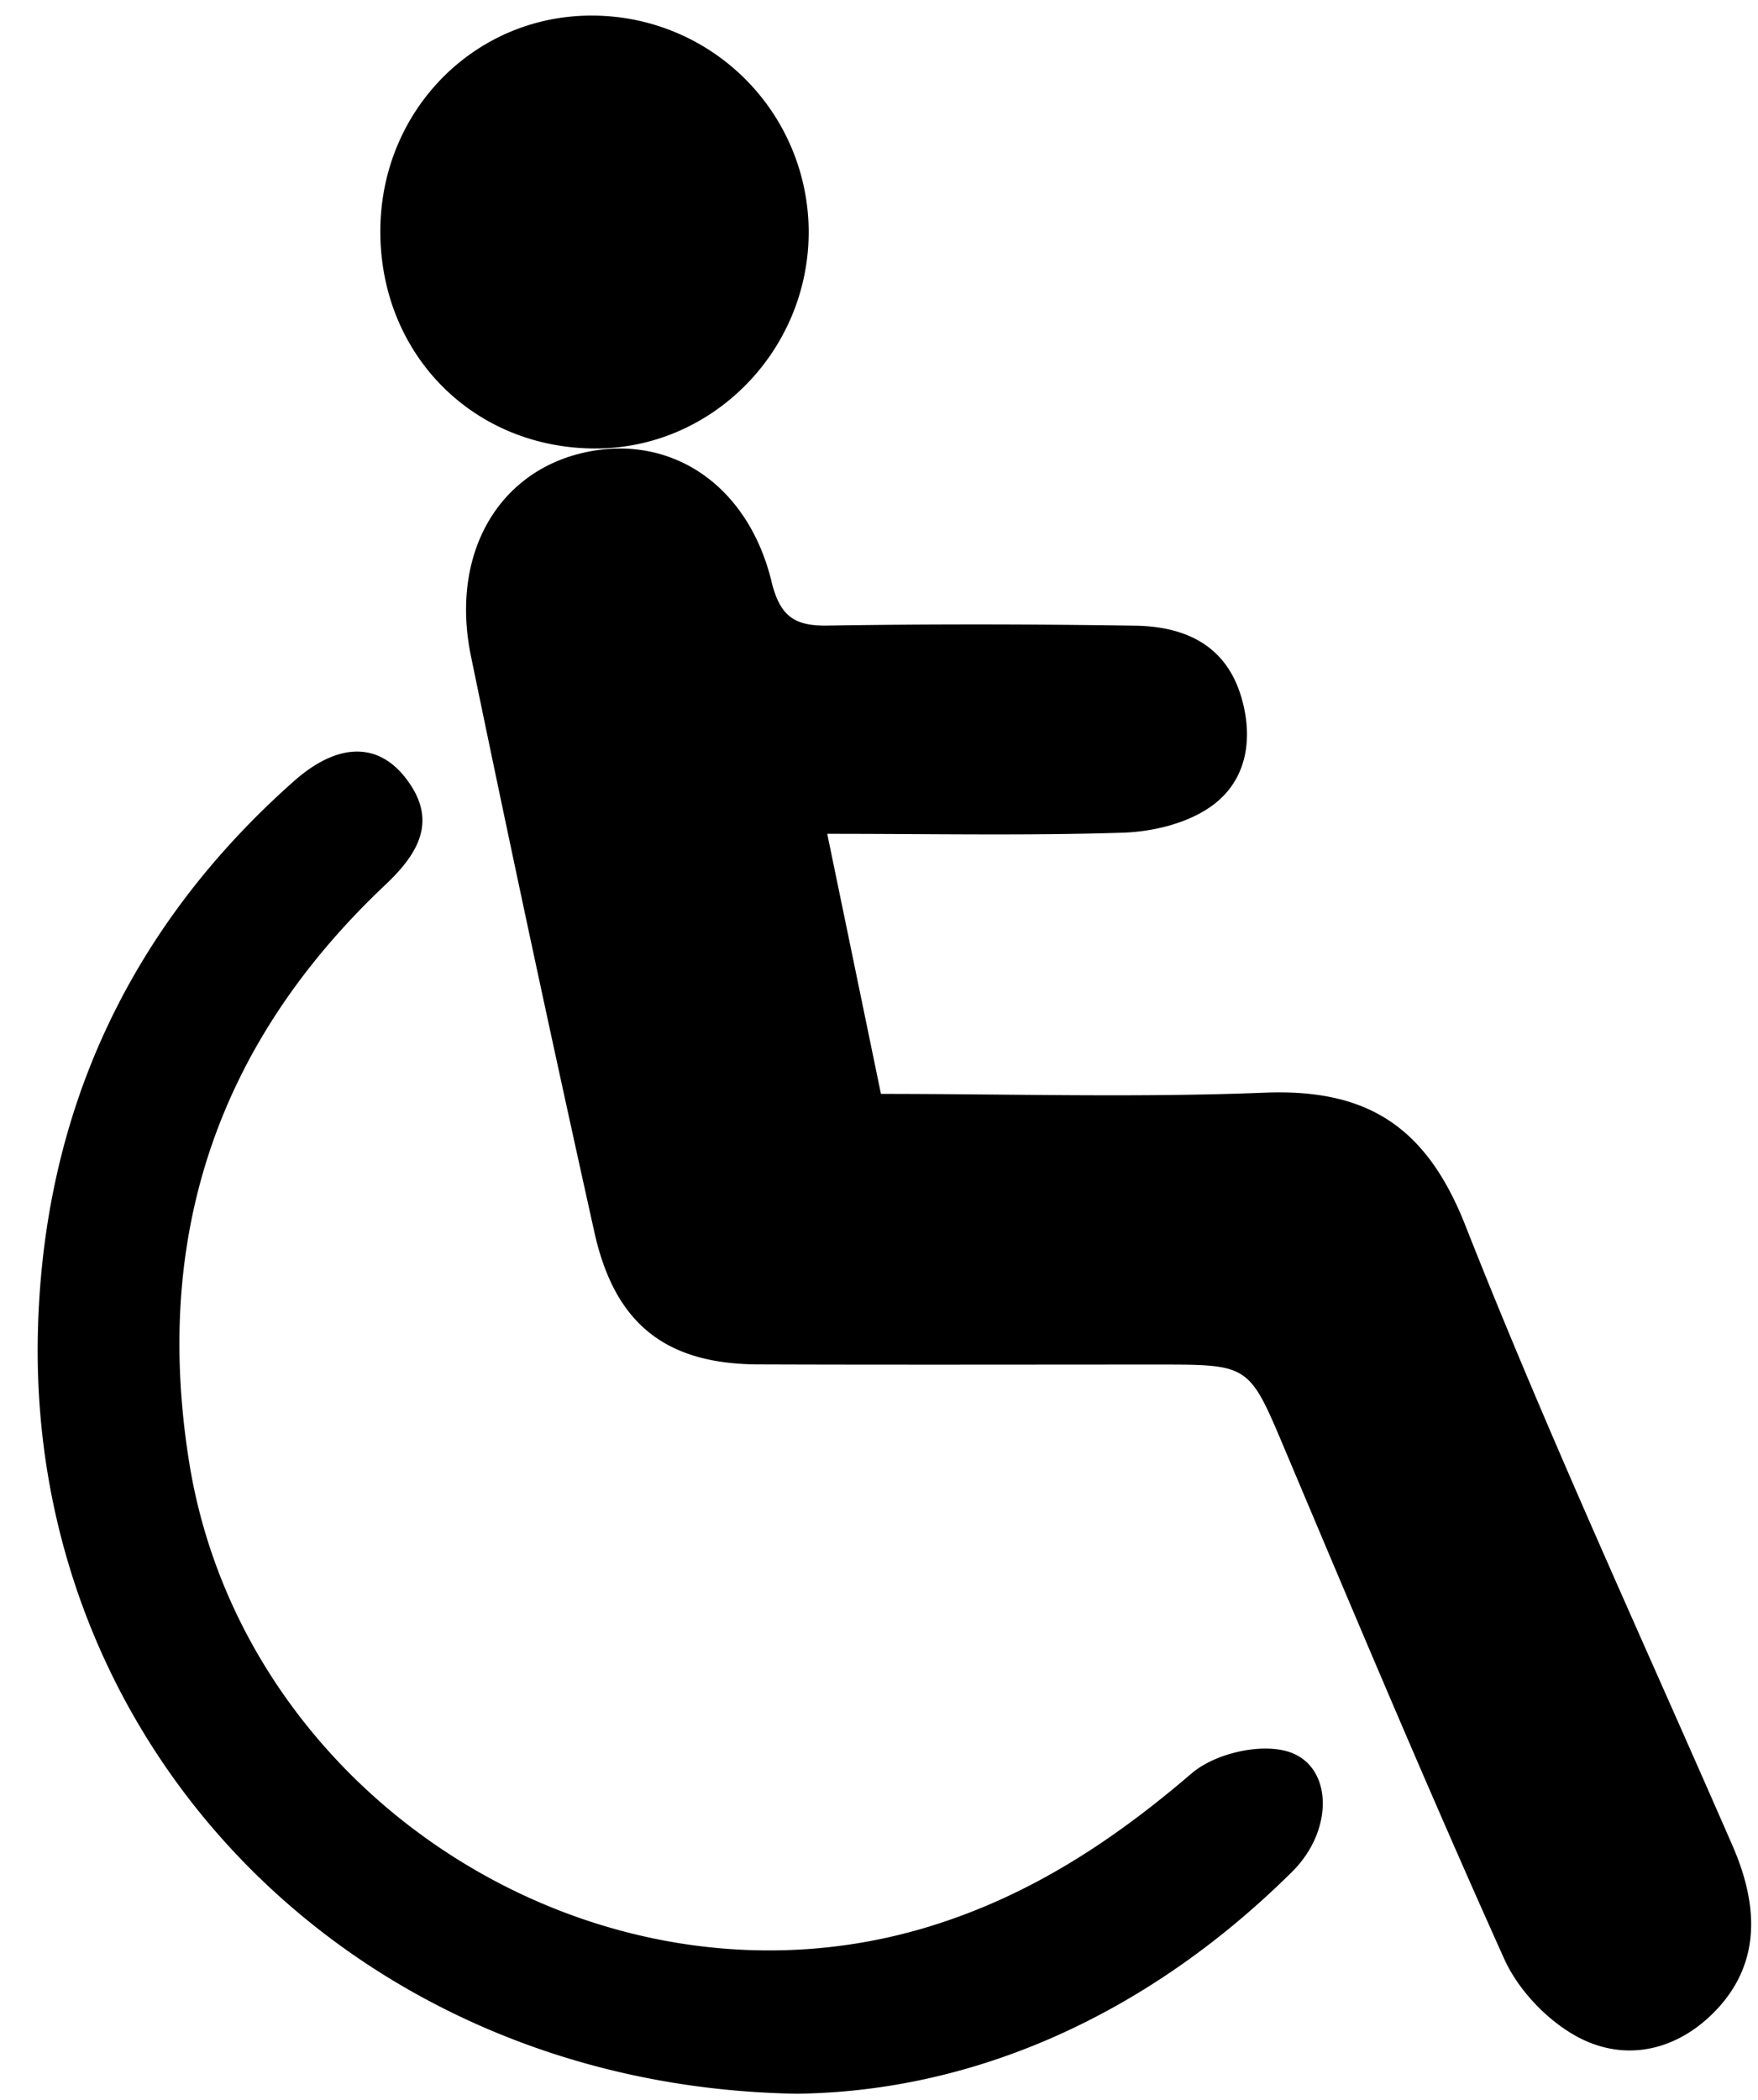
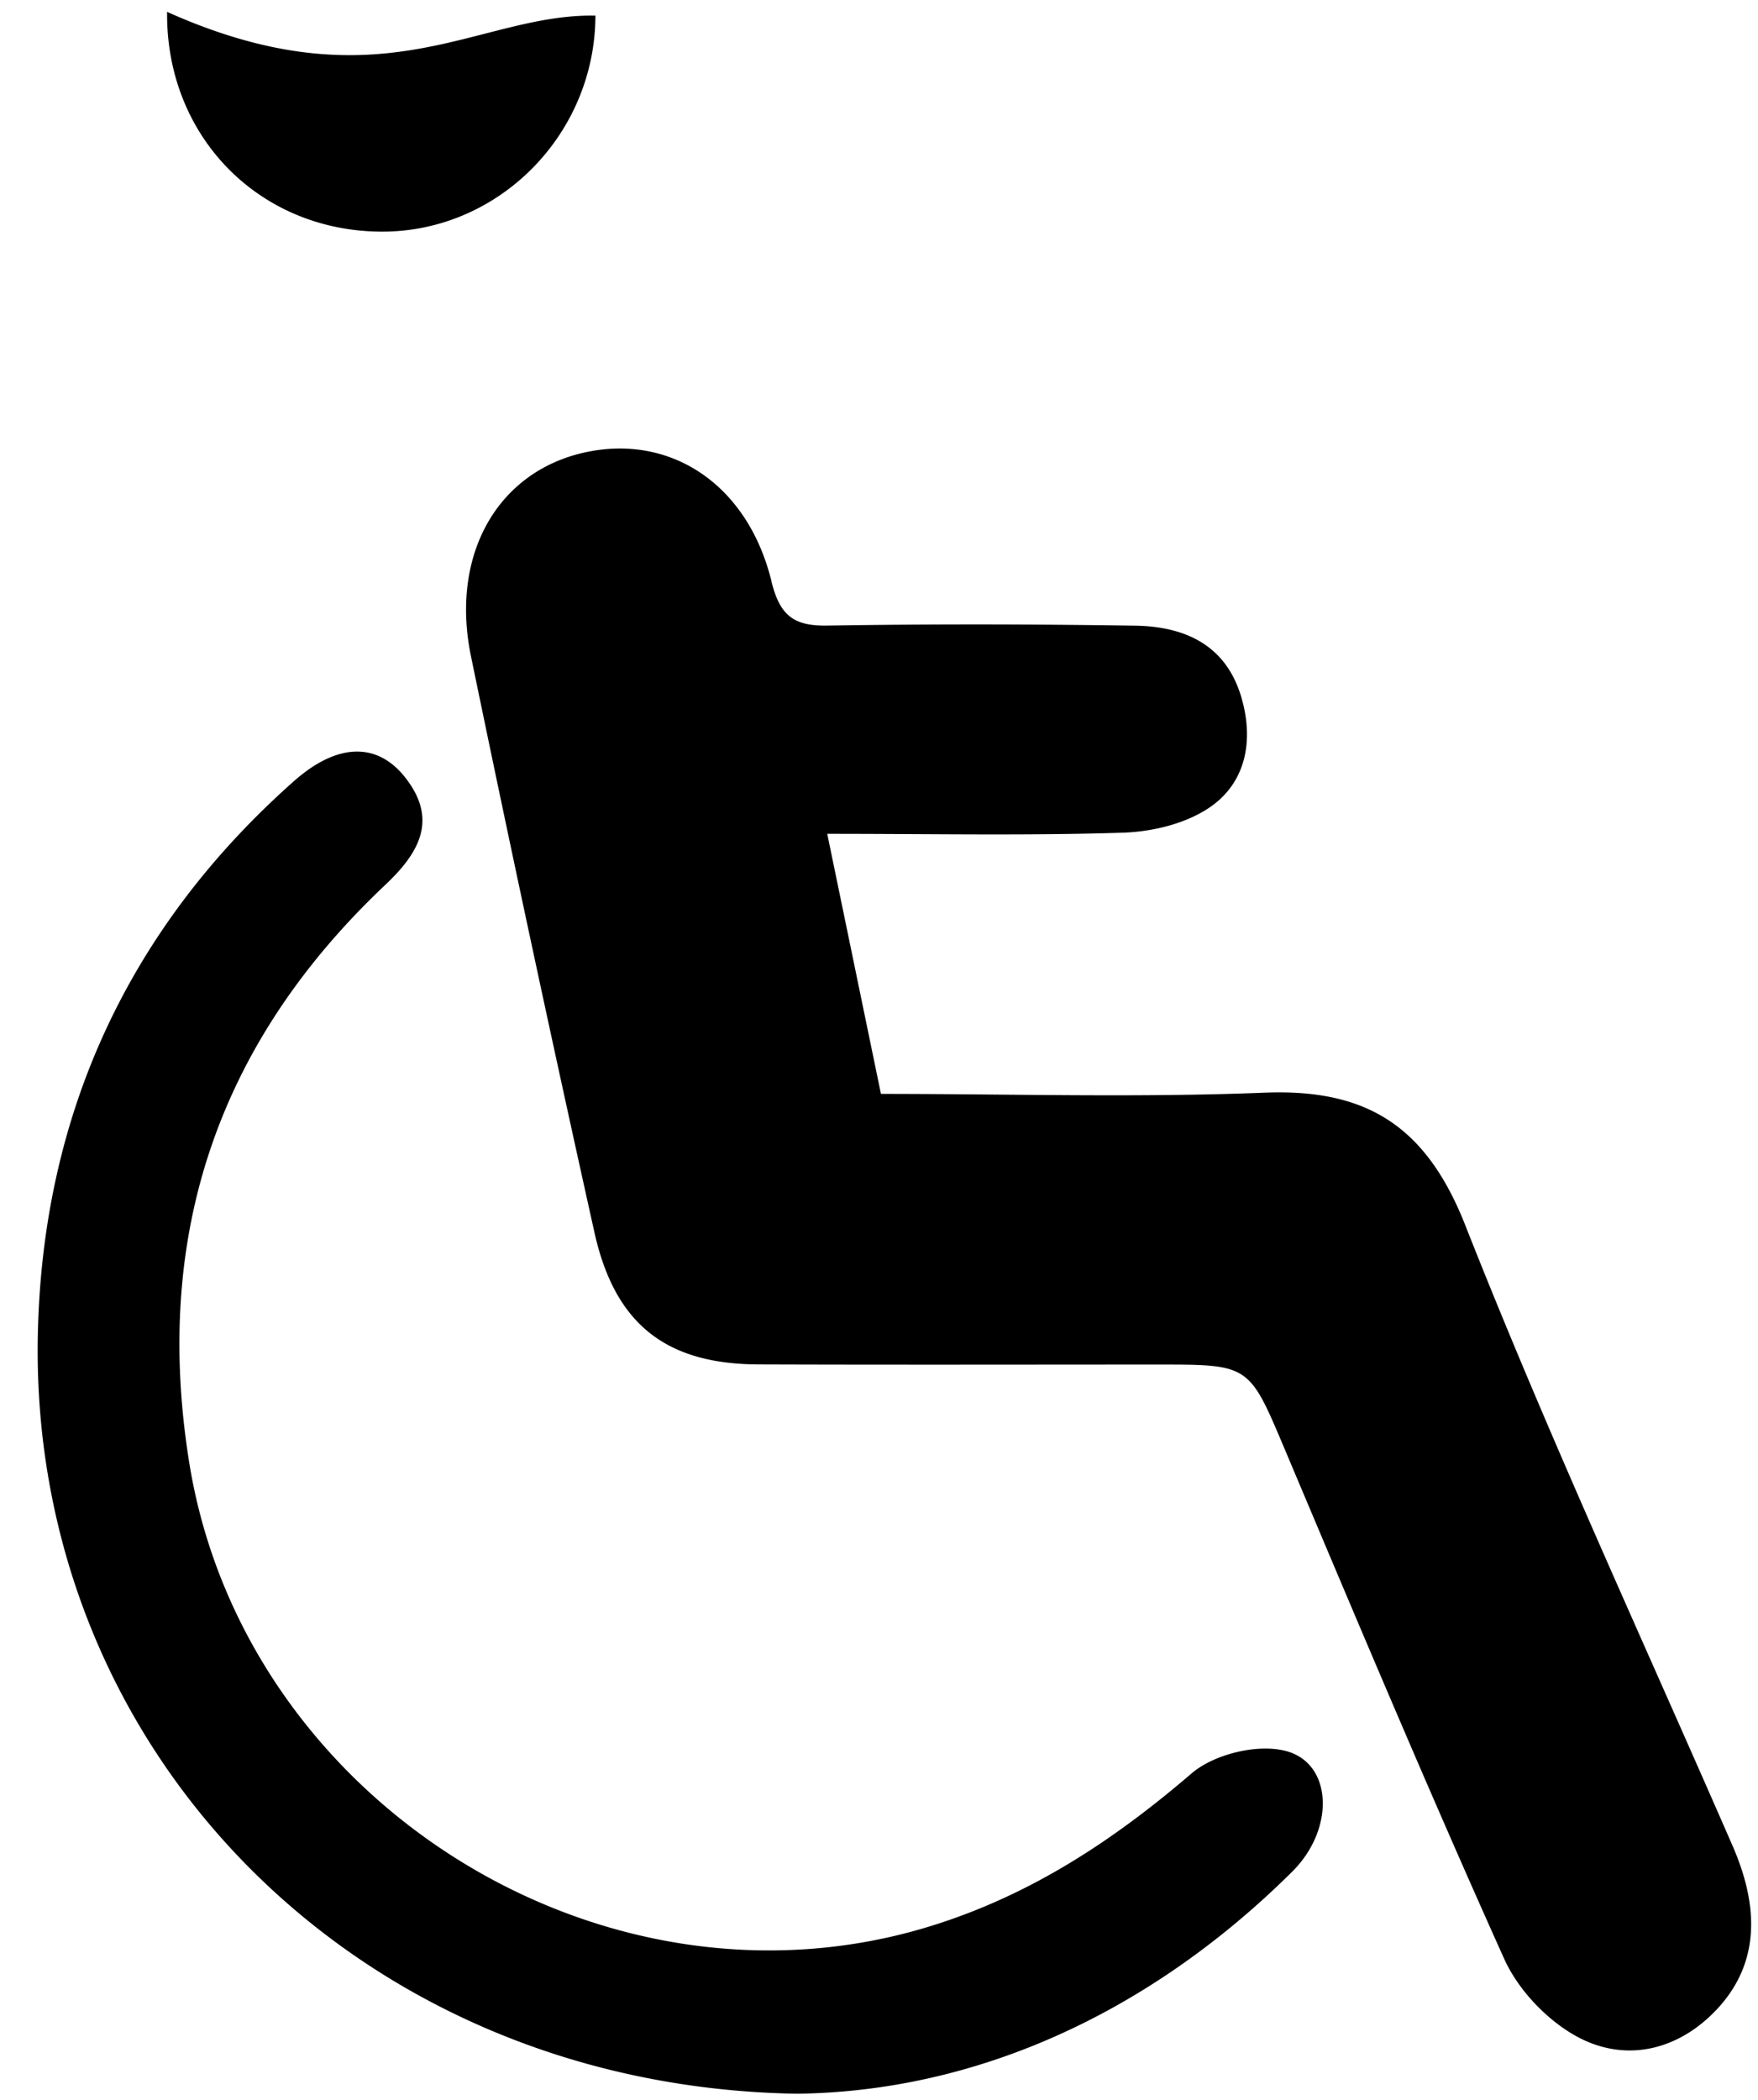
<svg xmlns="http://www.w3.org/2000/svg" viewBox="0 0 36 43">
-   <path fill="#000" fill-rule="evenodd" d="M8.293 15.914c.697.878.272 1.566-.402 2.203-3.396 3.206-4.765 7.127-4.019 11.812 1.11 6.97 8.493 11.575 15.181 9.51 2.04-.63 3.737-1.745 5.346-3.126.46-.395 1.336-.609 1.917-.465.974.241 1.03 1.597.147 2.474-2.98 2.957-6.542 4.505-10.145 4.548-9-.148-15.692-7.001-15.544-15.488.08-4.545 1.854-8.38 5.24-11.383.887-.787 1.704-.81 2.28-.085Zm7.505-4.008c.174.71.468.913 1.14.903 2.101-.033 4.203-.03 6.304.002 1.003.015 1.859.38 2.178 1.466.259.881.1 1.752-.659 2.262-.493.332-1.173.492-1.776.511-1.946.062-3.894.023-6.045.023l1.1 5.325c2.624 0 5.245.079 7.858-.025 2.065-.081 3.298.659 4.108 2.715 1.691 4.29 3.63 8.478 5.473 12.705.513 1.176.594 2.353-.302 3.328-.775.842-1.86 1.133-2.882.58-.61-.331-1.205-.954-1.493-1.594-1.547-3.437-3.008-6.914-4.475-10.39-.746-1.767-.722-1.777-2.578-1.777-2.74 0-5.478.007-8.217-.003-1.889-.007-2.94-.818-3.359-2.702A789.784 789.784 0 0 1 9.645 13.44c-.431-2.09.55-3.781 2.324-4.175 1.76-.39 3.343.65 3.83 2.64ZM12.193.32A4.436 4.436 0 0 1 16.56 4.76c-.006 2.434-1.982 4.43-4.378 4.423-2.516-.008-4.422-1.959-4.393-4.5C7.817 2.214 9.774.275 12.193.32Z" />
+   <path fill="#000" fill-rule="evenodd" d="M8.293 15.914c.697.878.272 1.566-.402 2.203-3.396 3.206-4.765 7.127-4.019 11.812 1.11 6.97 8.493 11.575 15.181 9.51 2.04-.63 3.737-1.745 5.346-3.126.46-.395 1.336-.609 1.917-.465.974.241 1.03 1.597.147 2.474-2.98 2.957-6.542 4.505-10.145 4.548-9-.148-15.692-7.001-15.544-15.488.08-4.545 1.854-8.38 5.24-11.383.887-.787 1.704-.81 2.28-.085Zm7.505-4.008c.174.71.468.913 1.14.903 2.101-.033 4.203-.03 6.304.002 1.003.015 1.859.38 2.178 1.466.259.881.1 1.752-.659 2.262-.493.332-1.173.492-1.776.511-1.946.062-3.894.023-6.045.023l1.1 5.325c2.624 0 5.245.079 7.858-.025 2.065-.081 3.298.659 4.108 2.715 1.691 4.29 3.63 8.478 5.473 12.705.513 1.176.594 2.353-.302 3.328-.775.842-1.86 1.133-2.882.58-.61-.331-1.205-.954-1.493-1.594-1.547-3.437-3.008-6.914-4.475-10.39-.746-1.767-.722-1.777-2.578-1.777-2.74 0-5.478.007-8.217-.003-1.889-.007-2.94-.818-3.359-2.702A789.784 789.784 0 0 1 9.645 13.44c-.431-2.09.55-3.781 2.324-4.175 1.76-.39 3.343.65 3.83 2.64ZM12.193.32c-.006 2.434-1.982 4.43-4.378 4.423-2.516-.008-4.422-1.959-4.393-4.5C7.817 2.214 9.774.275 12.193.32Z" />
</svg>